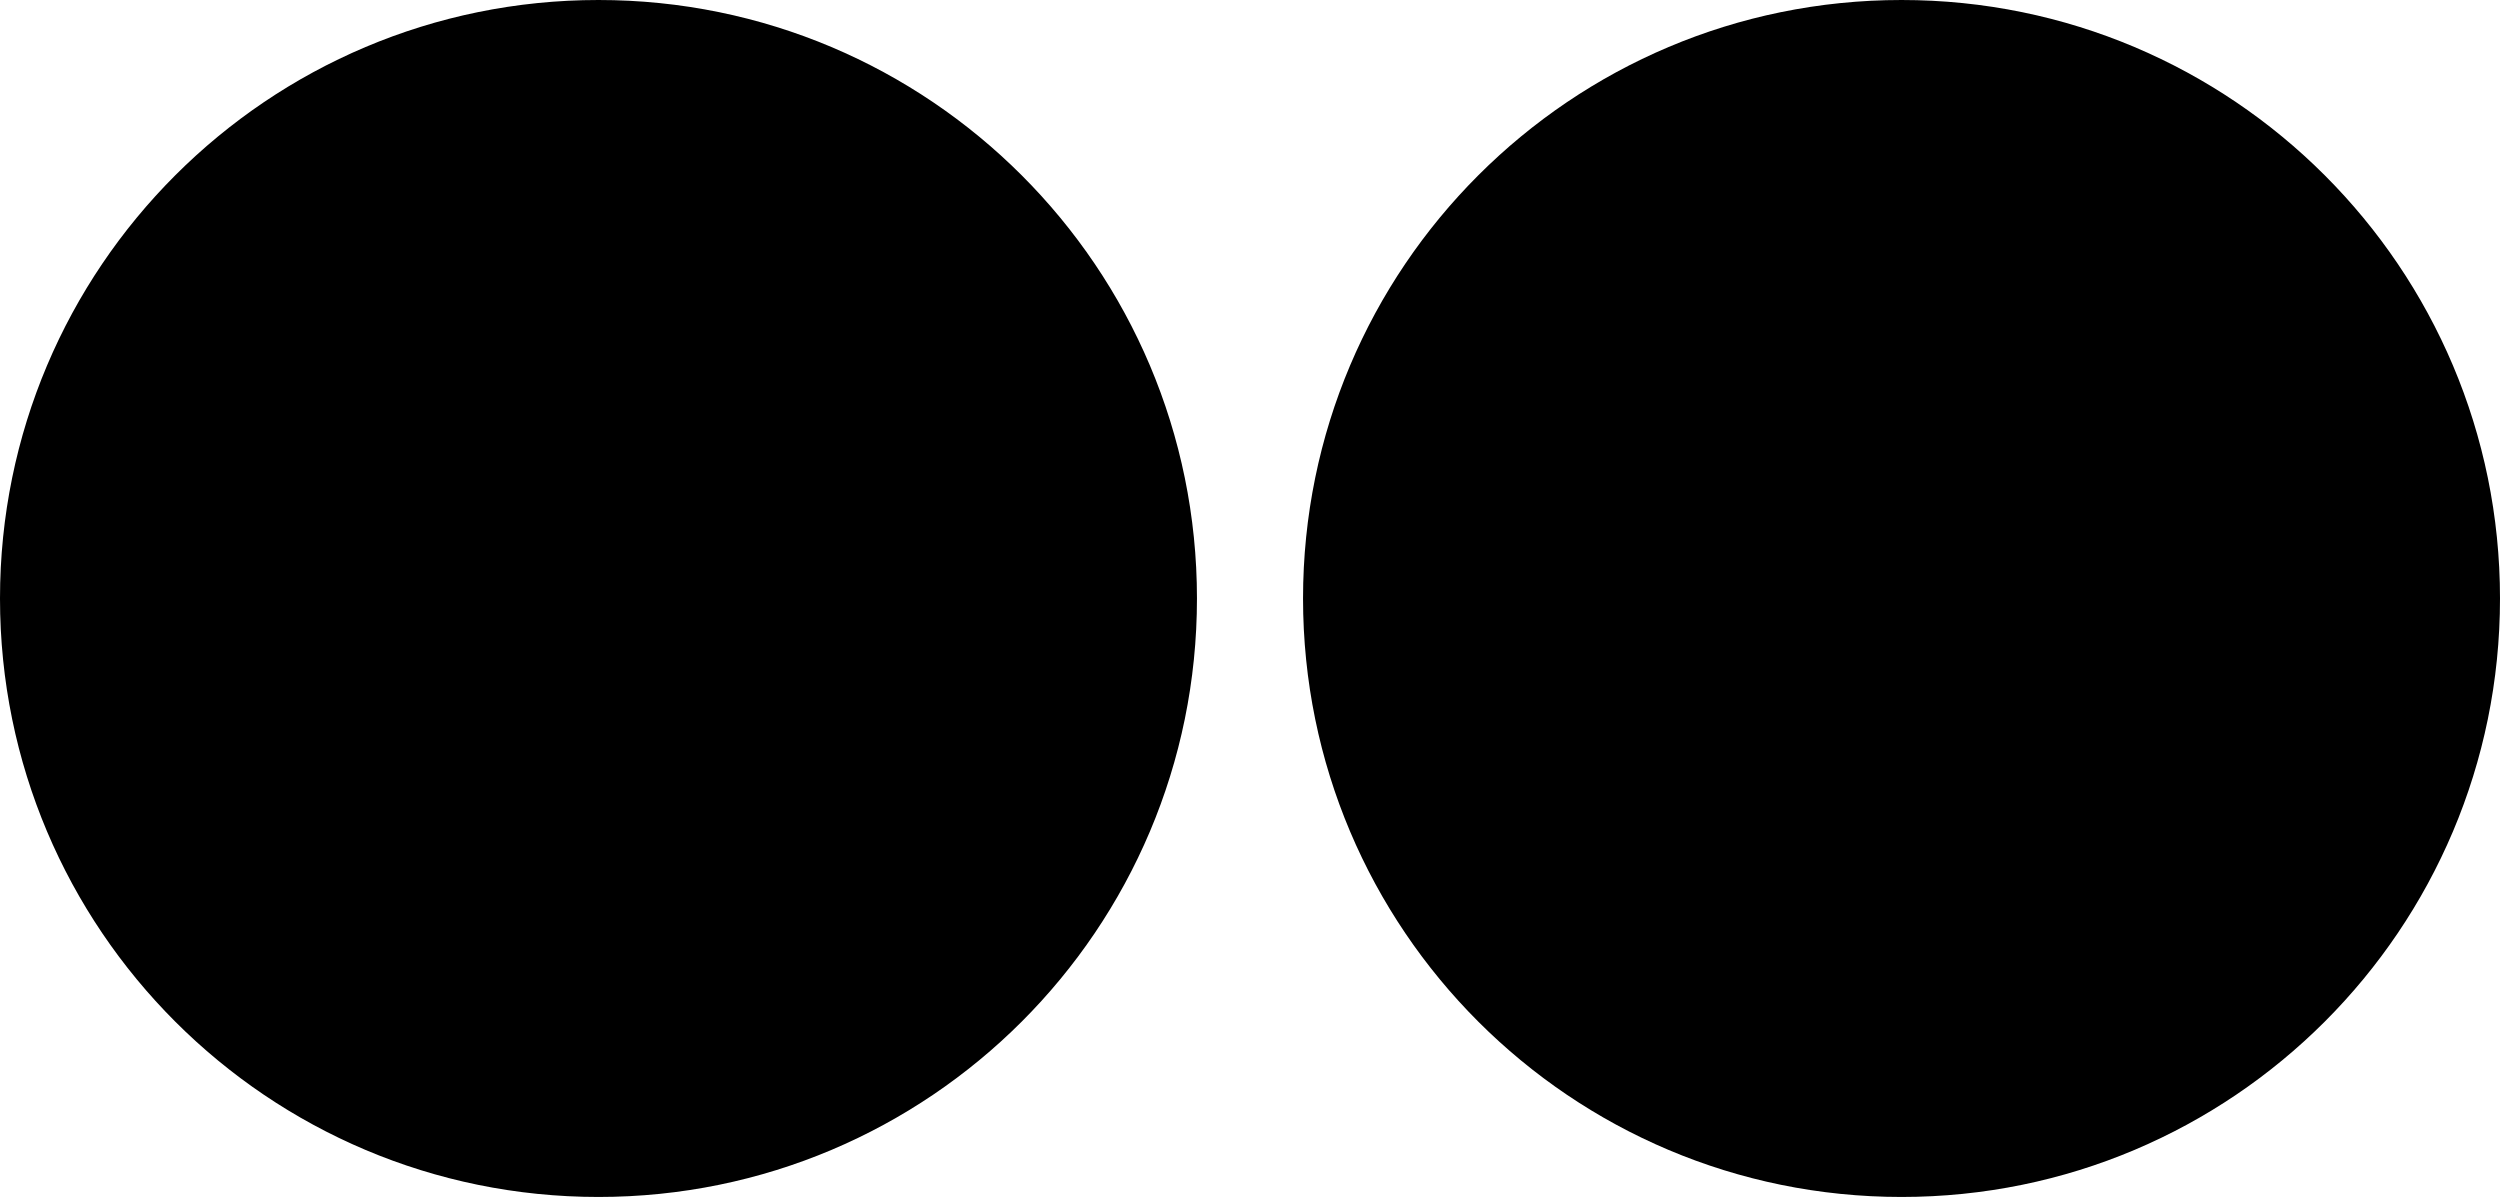
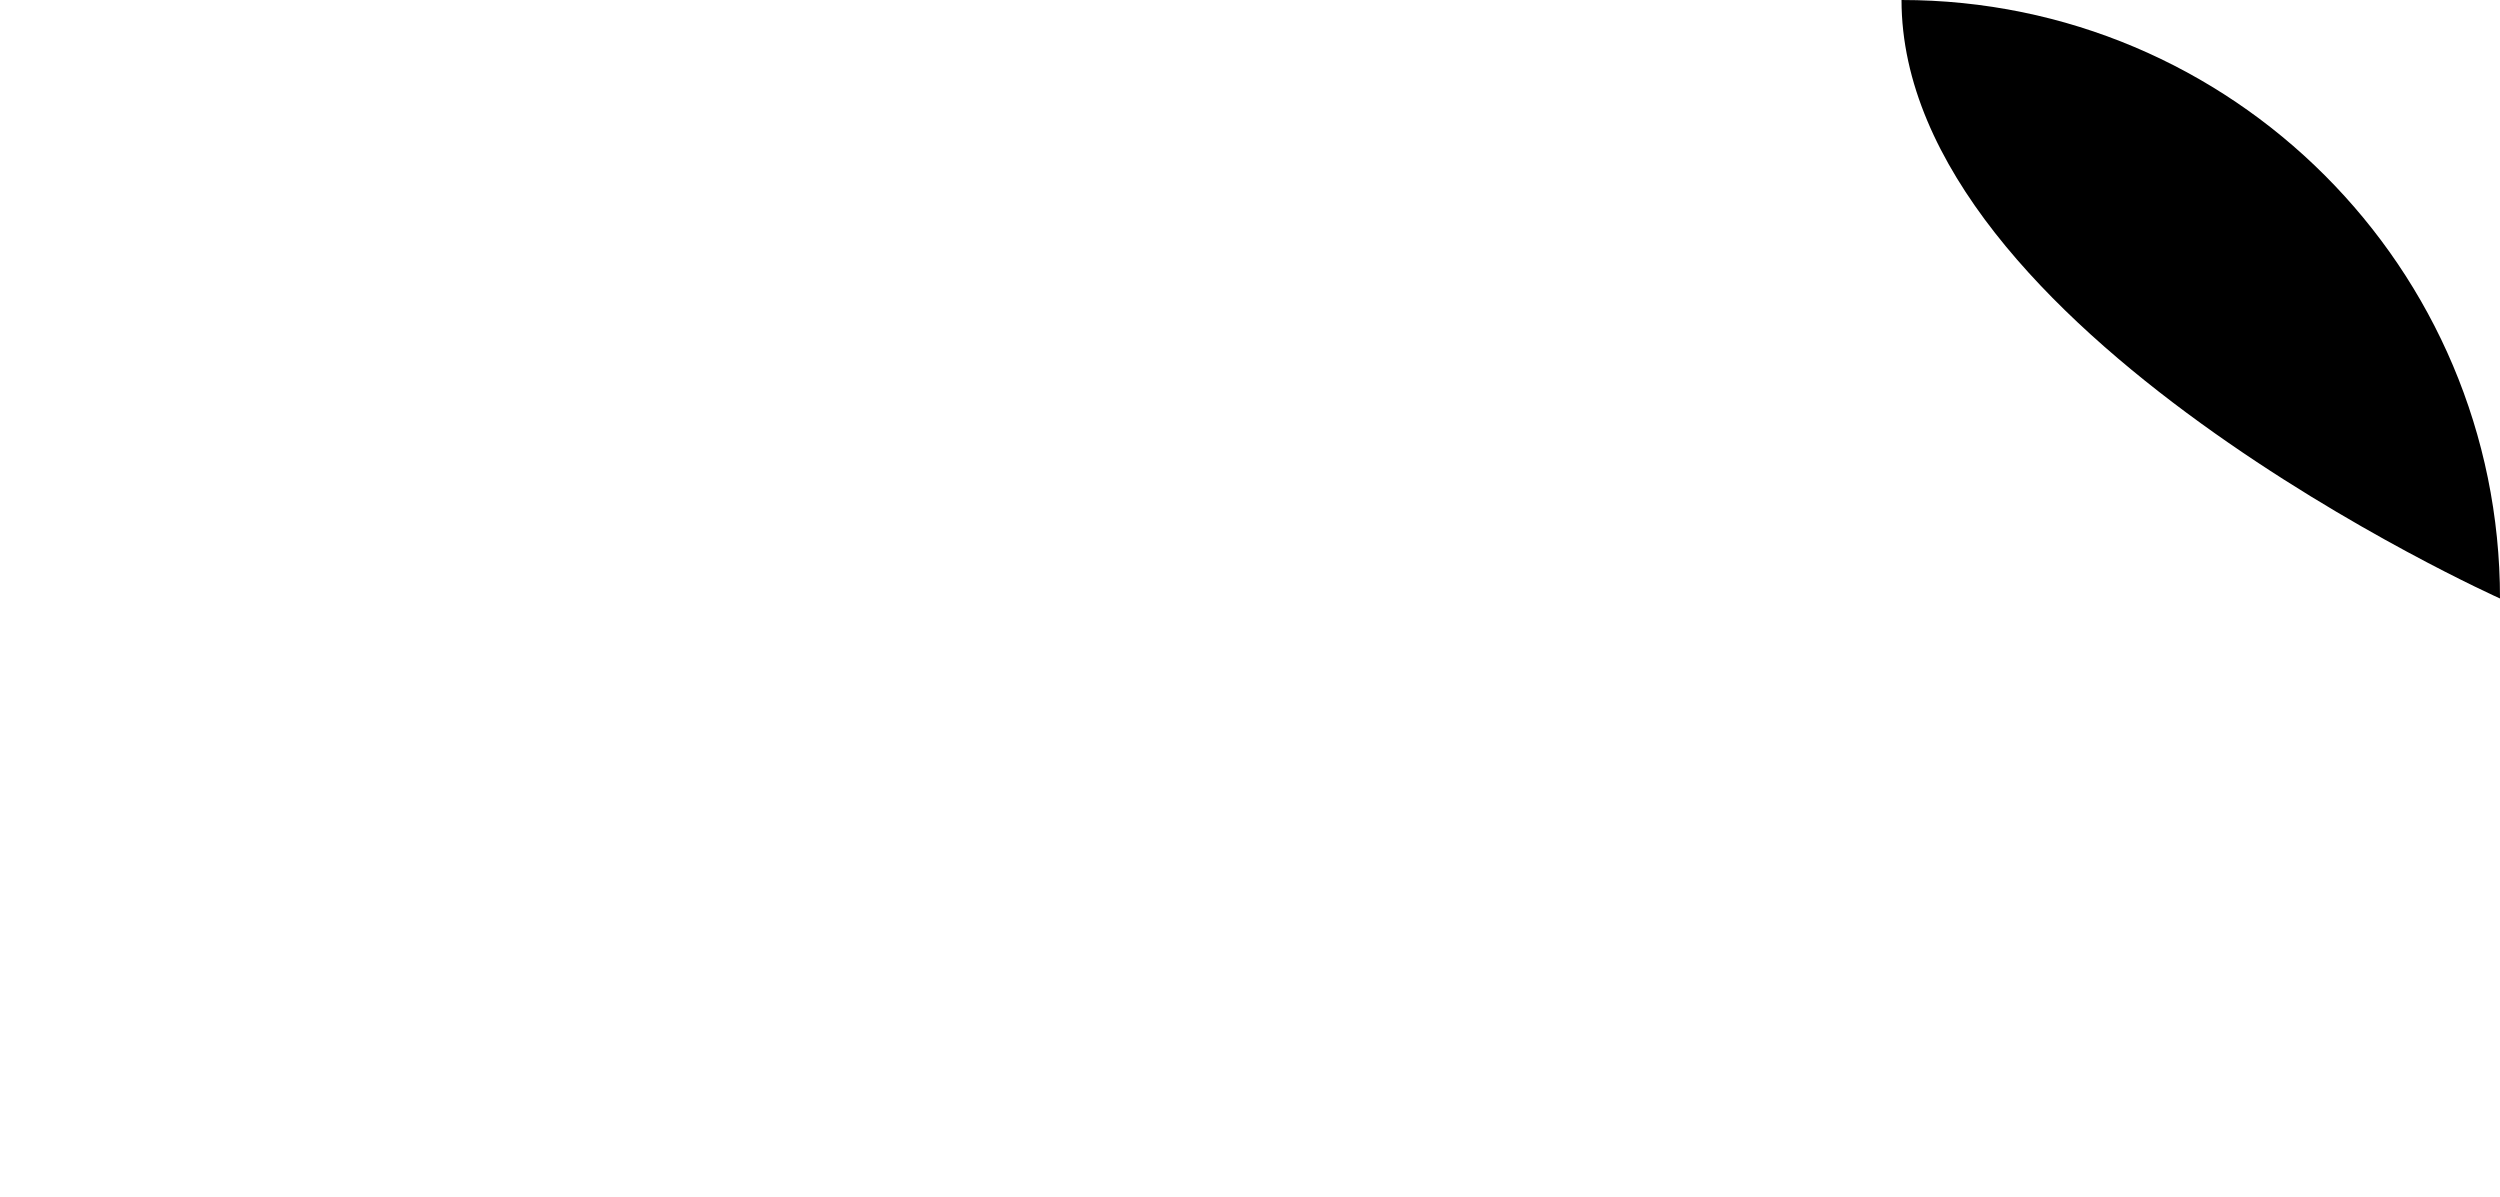
<svg xmlns="http://www.w3.org/2000/svg" data-bbox="0 0 440.7 211" viewBox="0 0 440.7 211" data-type="shape">
  <g>
-     <path d="M211 105.5c0 58.27-47.23 105.5-105.5 105.5S0 163.77 0 105.5 47.23 0 105.5 0 211 47.23 211 105.5" />
-     <path d="M440.7 105.5c0 58.27-47.23 105.5-105.5 105.5s-105.5-47.23-105.5-105.5S276.93 0 335.2 0s105.5 47.23 105.5 105.5" />
+     <path d="M440.7 105.5s-105.5-47.23-105.5-105.5S276.93 0 335.2 0s105.5 47.23 105.5 105.5" />
  </g>
</svg>